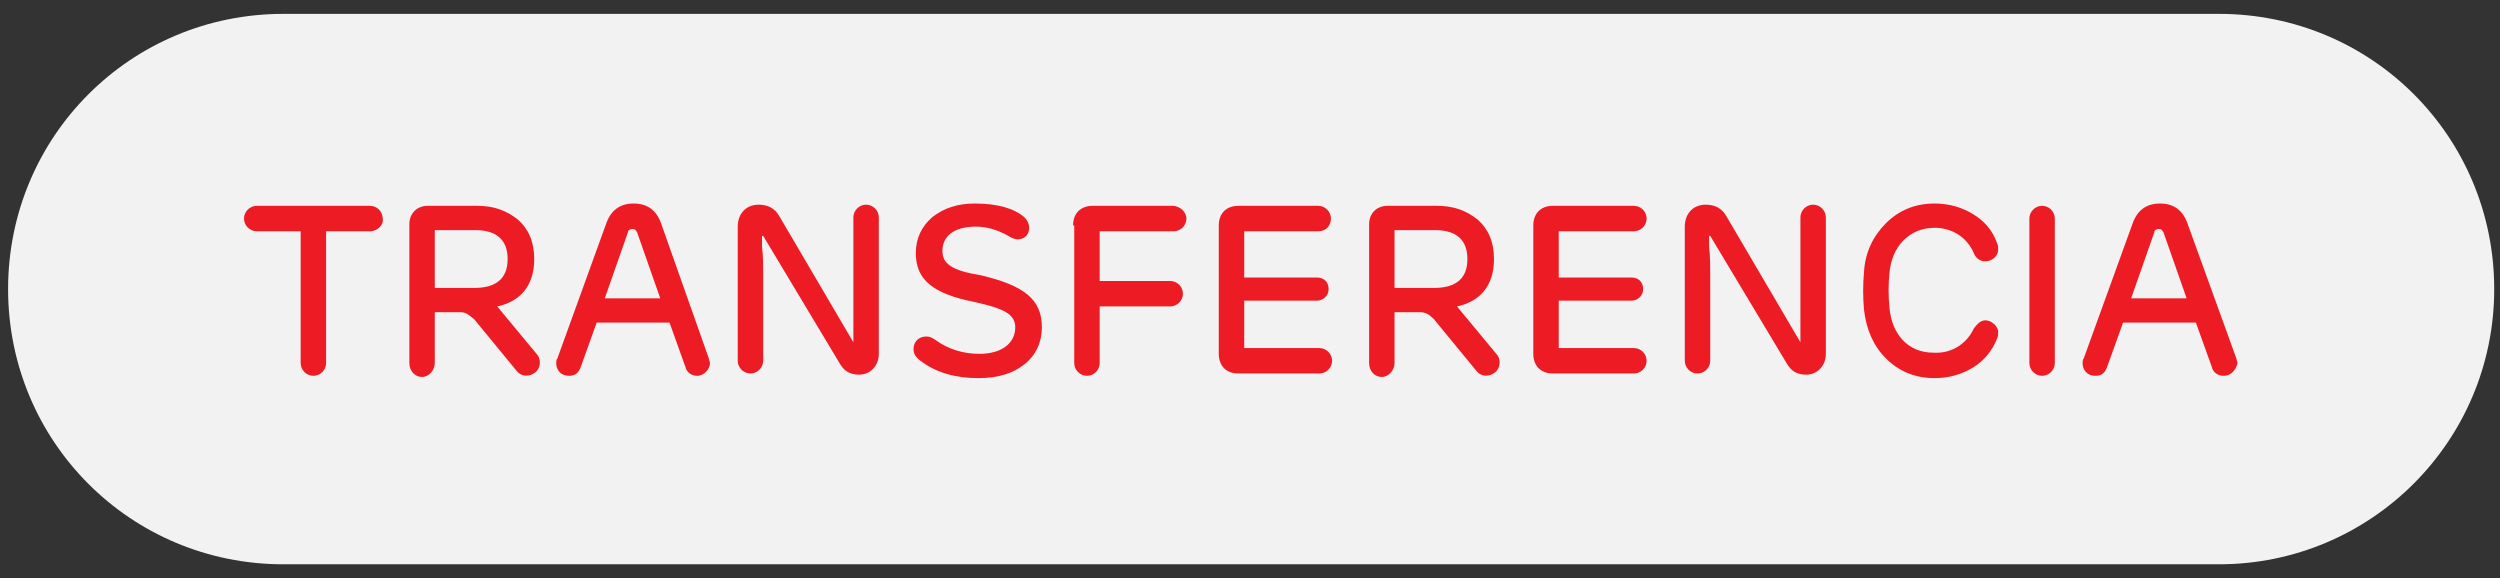
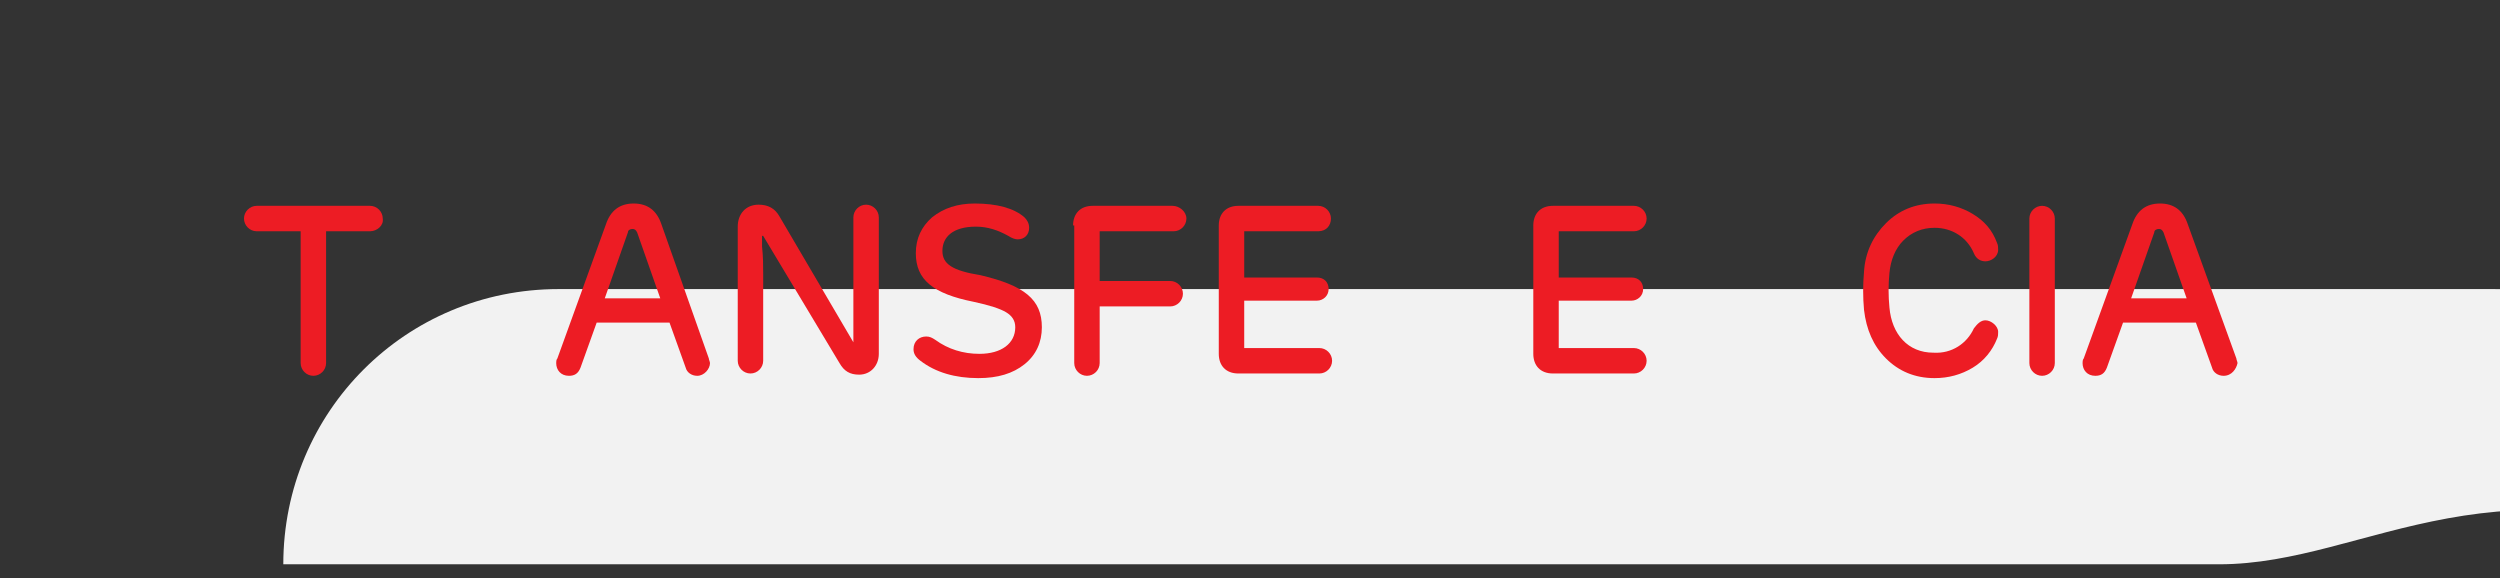
<svg xmlns="http://www.w3.org/2000/svg" version="1.1" id="Layer_1" x="0px" y="0px" viewBox="0 0 216.2 50" style="enable-background:new 0 0 216.2 50;" xml:space="preserve">
  <rect x="0" y="0" width="216.2" height="50" fill="#333333" stroke="none" />
  <style type="text/css">
	.st0{fill:#F2F2F2;}
	.st1{fill:#ED1C24;}
</style>
-   <path class="st0" d="M191.9,48.8H24.5C11.3,48.8,0.7,38.2,0.7,25l0,0c0-13.2,10.6-23.8,23.8-23.8h167.4c13.2,0,23.8,10.6,23.8,23.8  l0,0C215.7,38.2,205,48.8,191.9,48.8z" />
+   <path class="st0" d="M191.9,48.8H24.5l0,0c0-13.2,10.6-23.8,23.8-23.8h167.4c13.2,0,23.8,10.6,23.8,23.8  l0,0C215.7,38.2,205,48.8,191.9,48.8z" />
  <g>
    <path class="st1" d="M26,20h-3.8c-0.6,0-1.1-0.5-1.1-1.1s0.5-1.1,1.1-1.1H32c0.6,0,1.1,0.5,1.1,1.1c0.1,0.6-0.5,1.1-1.1,1.1h-3.8   v11.4c0,0.6-0.5,1.1-1.1,1.1S26,32,26,31.4V20z" />
-     <path class="st1" d="M37.6,27v4.4c0,0.6-0.5,1.2-1.1,1.2c-0.6,0-1.1-0.5-1.1-1.2v-12c0-0.9,0.6-1.6,1.6-1.6h4.3   c1.4,0,2.5,0.4,3.5,1.2c0.9,0.8,1.4,1.9,1.4,3.4c0,2.4-1.3,3.7-3.2,4.1l3.4,4.1c0.4,0.4,0.4,1.2-0.1,1.6c-0.5,0.4-1.2,0.4-1.6-0.1   L41,27.6c-0.5-0.4-0.7-0.6-1.2-0.6H37.6z M37.6,24.9H41c1.9,0,2.9-0.8,2.9-2.5c0-1.6-0.9-2.5-2.8-2.5h-3.5V24.9z" />
    <path class="st1" d="M60.3,32.5c-0.5,0-0.9-0.3-1-0.7l-1.4-3.9h-6.3l-1.4,3.9c-0.2,0.5-0.5,0.7-1,0.7c-0.7,0-1.1-0.5-1.1-1.1   c0-0.1,0-0.3,0.1-0.4l4.2-11.6c0.4-1.2,1.2-1.8,2.4-1.8c1.2,0,2,0.6,2.4,1.8L61.3,31c0,0.1,0.1,0.3,0.1,0.4   C61.4,31.9,60.9,32.5,60.3,32.5z M52.3,25.8h4.8l-2-5.7c-0.1-0.2-0.2-0.3-0.4-0.3s-0.4,0.1-0.4,0.3L52.3,25.8z" />
    <path class="st1" d="M73.8,29.6L73.8,29.6c0-0.2,0-0.5,0-0.9c0-0.8,0-1.6,0-2.4v-7.5c0-0.6,0.5-1.1,1.1-1.1s1.1,0.5,1.1,1.1v11.8   c0,1-0.7,1.8-1.7,1.8c-0.8,0-1.3-0.3-1.7-1l-6.6-11h-0.1c0,0.2,0,0.5,0,0.9C66,22.2,66,23,66,23.7v7.5c0,0.6-0.5,1.1-1.1,1.1   s-1.1-0.5-1.1-1.1V19.6c0-1.1,0.7-1.9,1.8-1.9c0.8,0,1.4,0.3,1.8,1L73.8,29.6z" />
    <path class="st1" d="M90.1,28.3c0,1.3-0.5,2.4-1.5,3.2c-1,0.8-2.3,1.2-4,1.2c-2,0-3.7-0.5-5-1.5c-0.4-0.3-0.6-0.6-0.6-1   c0-0.7,0.5-1.1,1.1-1.1c0.3,0,0.5,0.1,0.8,0.3c1.1,0.8,2.4,1.2,3.8,1.2c1.9,0,3.1-0.9,3.1-2.3c0-0.6-0.3-1-0.8-1.3   s-1.4-0.6-2.8-0.9c-3.5-0.7-5-1.9-5-4.2c0-1.3,0.5-2.3,1.4-3.1c1-0.8,2.2-1.2,3.7-1.2c1.9,0,3.4,0.4,4.3,1.2   c0.2,0.2,0.4,0.5,0.4,0.9c0,0.6-0.4,1-1,1c-0.2,0-0.5-0.1-0.8-0.3c-0.9-0.5-1.8-0.8-2.8-0.8c-2,0-2.9,0.9-2.9,2.1   c0,1.1,0.8,1.7,3.3,2.1C88.6,24.7,90.1,25.9,90.1,28.3z" />
    <path class="st1" d="M92.8,19.5c0-1,0.6-1.7,1.7-1.7h6.9c0.6,0,1.2,0.5,1.2,1.1s-0.5,1.1-1.1,1.1h-6.4v4.3h6.1   c0.6,0,1.1,0.5,1.1,1.1s-0.5,1.1-1.1,1.1h-6.1v4.9c0,0.6-0.5,1.1-1.1,1.1s-1.1-0.5-1.1-1.1V19.5H92.8z" />
    <path class="st1" d="M114,17.8c0.6,0,1.1,0.5,1.1,1.1S114.7,20,114,20h-6.4v4h6.3c0.6,0,1,0.4,1,1s-0.5,1-1,1h-6.3v4.1h6.5   c0.6,0,1.1,0.5,1.1,1.1s-0.5,1.1-1.1,1.1h-7c-1.1,0-1.7-0.7-1.7-1.7V19.5c0-1,0.6-1.7,1.7-1.7H114z" />
-     <path class="st1" d="M120.6,27v4.4c0,0.6-0.5,1.2-1.1,1.2s-1.1-0.5-1.1-1.2v-12c0-0.9,0.6-1.6,1.6-1.6h4.3c1.4,0,2.5,0.4,3.5,1.2   c0.9,0.8,1.4,1.9,1.4,3.4c0,2.4-1.3,3.7-3.2,4.1l3.4,4.1c0.4,0.4,0.4,1.2-0.1,1.6c-0.5,0.4-1.2,0.4-1.6-0.1l-3.7-4.5   c-0.4-0.4-0.7-0.6-1.2-0.6H120.6z M120.6,24.9h3.4c1.9,0,2.9-0.8,2.9-2.5c0-1.6-0.9-2.5-2.8-2.5h-3.5V24.9z" />
    <path class="st1" d="M141.3,17.8c0.6,0,1.1,0.5,1.1,1.1s-0.5,1.1-1.1,1.1h-6.5v4h6.3c0.6,0,1,0.4,1,1s-0.5,1-1,1h-6.3v4.1h6.5   c0.6,0,1.1,0.5,1.1,1.1s-0.5,1.1-1.1,1.1h-7c-1.1,0-1.7-0.7-1.7-1.7V19.5c0-1,0.6-1.7,1.7-1.7H141.3z" />
-     <path class="st1" d="M155.7,29.6L155.7,29.6c0-0.2,0-0.5,0-0.9c0-0.8,0-1.6,0-2.4v-7.5c0-0.6,0.5-1.1,1.1-1.1   c0.6,0,1.1,0.5,1.1,1.1v11.8c0,1-0.7,1.8-1.7,1.8c-0.8,0-1.3-0.3-1.7-1l-6.6-11h-0.1c0,0.2,0,0.5,0,0.9c0.1,0.9,0.1,1.7,0.1,2.4   v7.5c0,0.6-0.5,1.1-1.1,1.1c-0.6,0-1.1-0.5-1.1-1.1V19.6c0-1.1,0.7-1.9,1.8-1.9c0.8,0,1.4,0.3,1.8,1L155.7,29.6z" />
    <path class="st1" d="M170.7,28.4c0.3-0.4,0.6-0.7,1-0.7c0.5,0,1.1,0.5,1.1,1c0,0.2,0,0.4-0.1,0.6c-0.4,1-1.1,1.9-2.1,2.5   c-1,0.6-2.1,0.9-3.3,0.9c-1.7,0-3.1-0.6-4.2-1.7c-1.1-1.1-1.7-2.5-1.9-4.2c-0.1-1.1-0.1-2.2,0-3.3c0.1-1.7,0.8-3.1,1.9-4.2   c1.1-1.1,2.5-1.7,4.2-1.7c1.2,0,2.3,0.3,3.3,0.9s1.7,1.4,2.1,2.5c0.1,0.2,0.1,0.4,0.1,0.6c0,0.6-0.6,1-1.1,1c-0.4,0-0.8-0.2-1-0.7   c-0.6-1.4-1.9-2.2-3.4-2.2c-1.1,0-2,0.4-2.7,1.1s-1.1,1.7-1.2,2.8c-0.1,1-0.1,2,0,3c0.2,2.3,1.6,3.9,3.8,3.9   C168.8,30.6,170.1,29.7,170.7,28.4z" />
    <path class="st1" d="M175.5,18.9c0-0.6,0.5-1.1,1.1-1.1s1.1,0.5,1.1,1.1v12.5c0,0.6-0.5,1.1-1.1,1.1s-1.1-0.5-1.1-1.1V18.9z" />
    <path class="st1" d="M192.3,32.5c-0.5,0-0.9-0.3-1-0.7l-1.4-3.9h-6.3l-1.4,3.9c-0.2,0.5-0.5,0.7-1,0.7c-0.7,0-1.1-0.5-1.1-1.1   c0-0.1,0-0.3,0.1-0.4l4.2-11.6c0.4-1.2,1.2-1.8,2.4-1.8s2,0.6,2.4,1.8l4.2,11.6c0,0.1,0.1,0.3,0.1,0.4   C193.4,31.9,193,32.5,192.3,32.5z M184.3,25.8h4.8l-2-5.7c-0.1-0.2-0.2-0.3-0.4-0.3s-0.4,0.1-0.4,0.3L184.3,25.8z" />
  </g>
</svg>